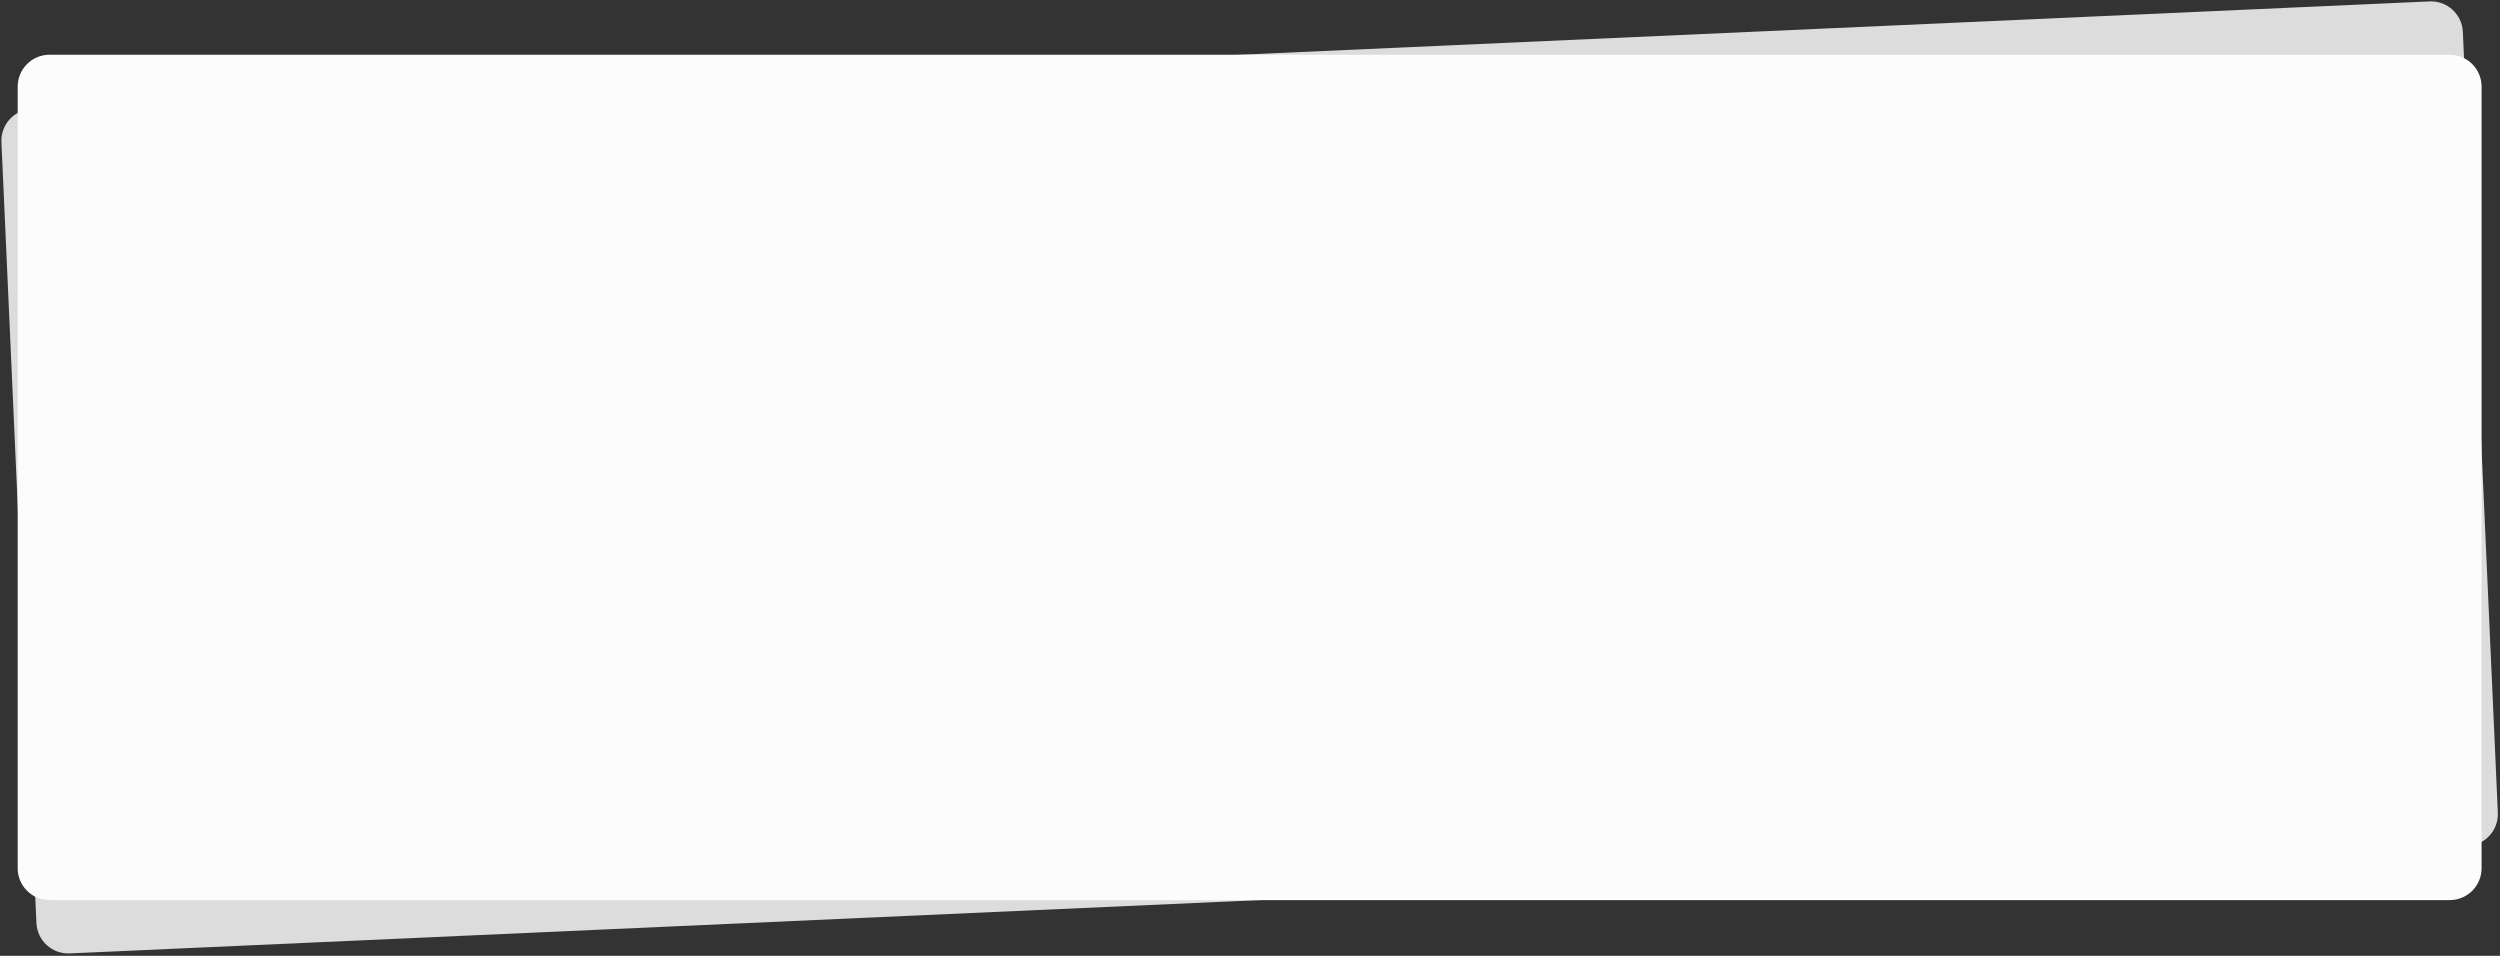
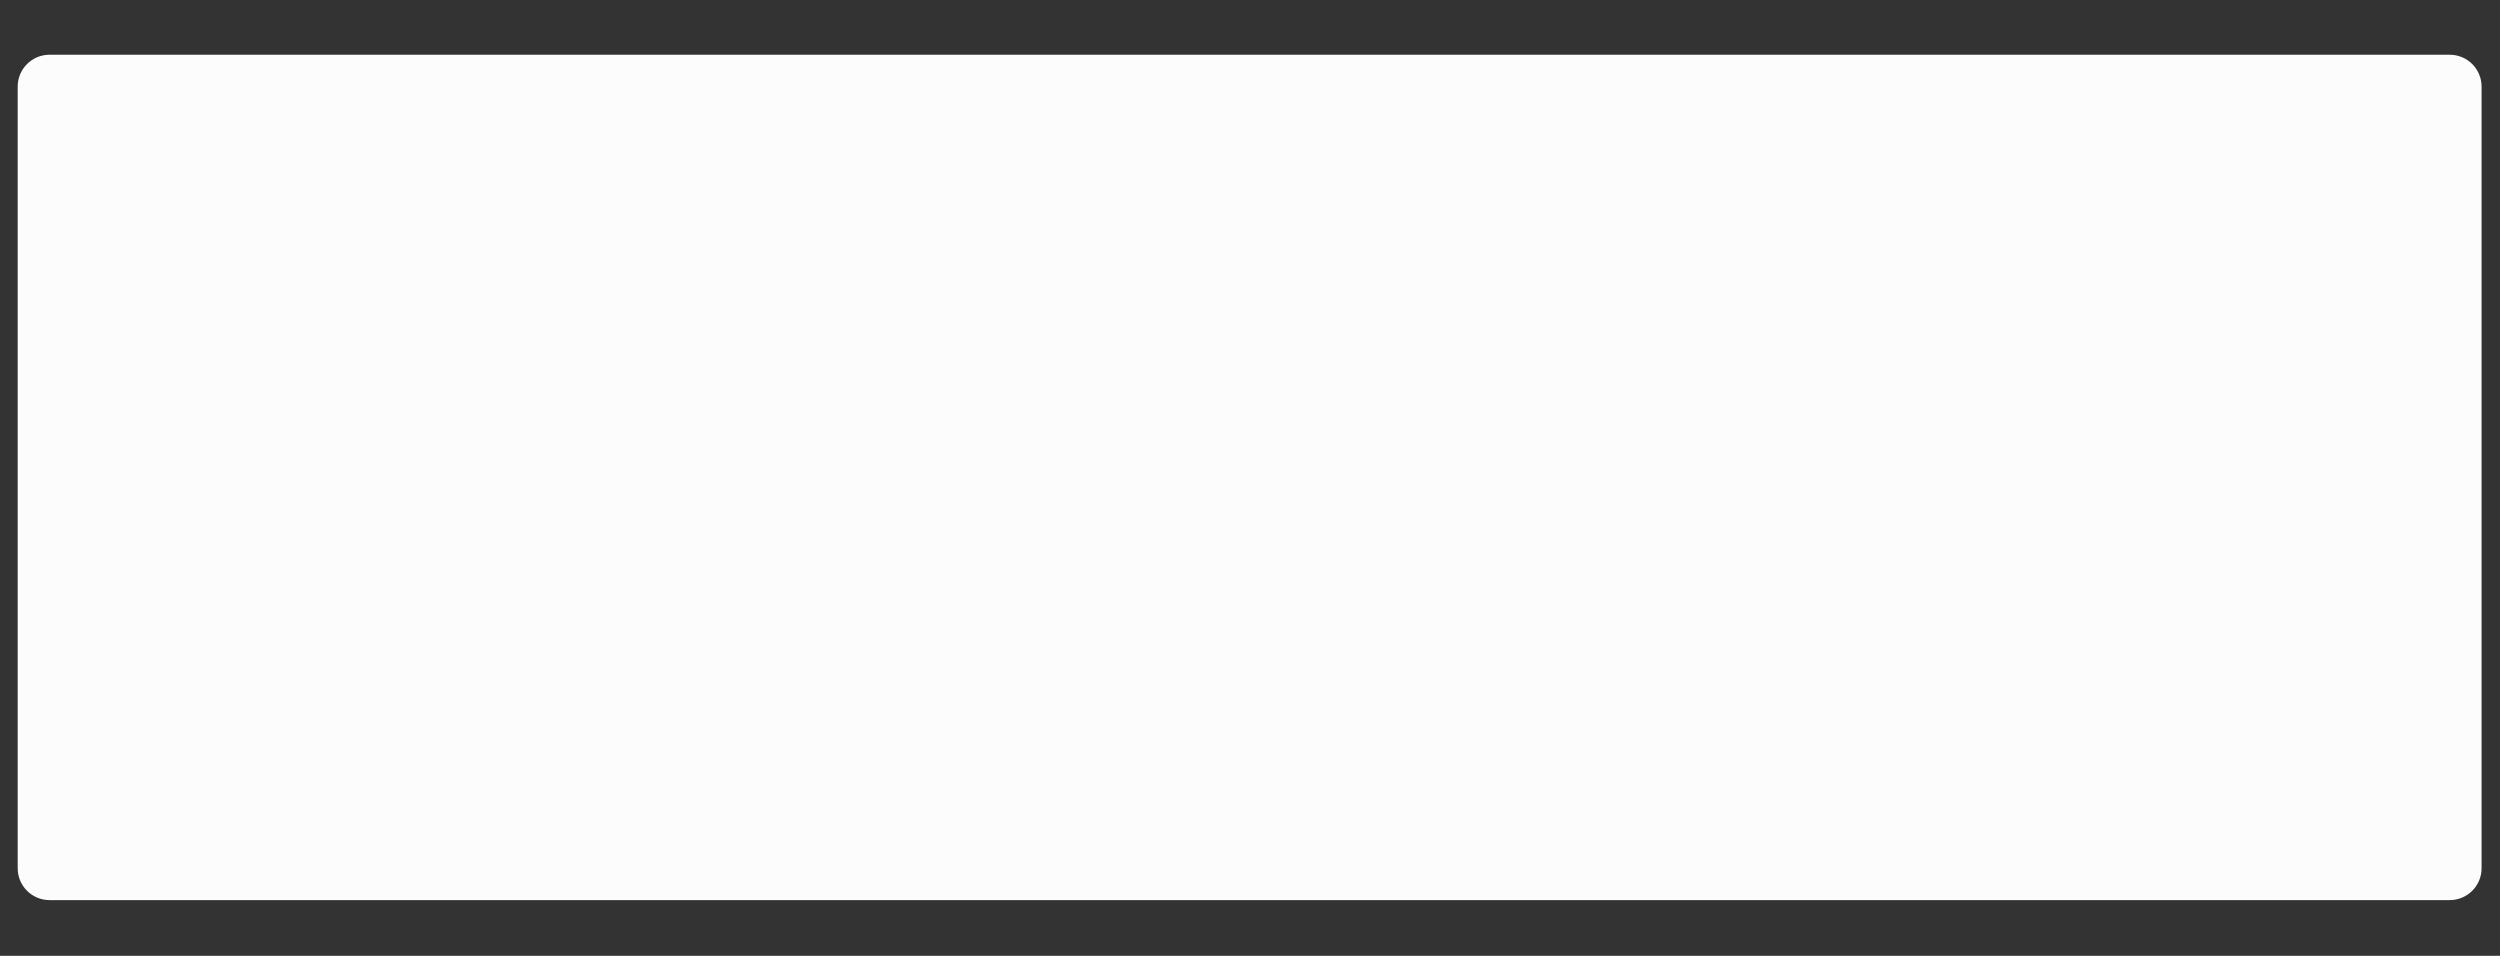
<svg xmlns="http://www.w3.org/2000/svg" width="4708" height="1800" viewBox="0 0 4708 1800" fill="none">
  <rect x="0" y="0" width="4708" height="1800" fill="#333333" stroke="none" />
  <g clip-path="url(#clip0_104_568)">
-     <path d="M4575.41 2.687L59.94 205.066C26.836 206.549 1.203 234.588 2.686 267.692L68.594 1738.22C70.078 1771.32 98.116 1796.95 131.22 1795.47L4646.69 1593.09C4679.79 1591.61 4705.42 1563.57 4703.94 1530.46L4638.03 59.94C4636.55 26.837 4608.51 1.203 4575.41 2.687Z" fill="#DCDCDC" />
    <path d="M4613.31 103.077H93.313C60.176 103.077 33.313 129.94 33.313 163.077V1635.08C33.313 1668.21 60.176 1695.08 93.313 1695.08H4613.31C4646.45 1695.08 4673.31 1668.21 4673.31 1635.08V163.077C4673.31 129.94 4646.45 103.077 4613.31 103.077Z" fill="#FCFCFC" />
  </g>
  <defs>
    <clipPath id="clip0_104_568">
      <rect width="1177" height="450" fill="white" transform="scale(4)" />
    </clipPath>
  </defs>
</svg>